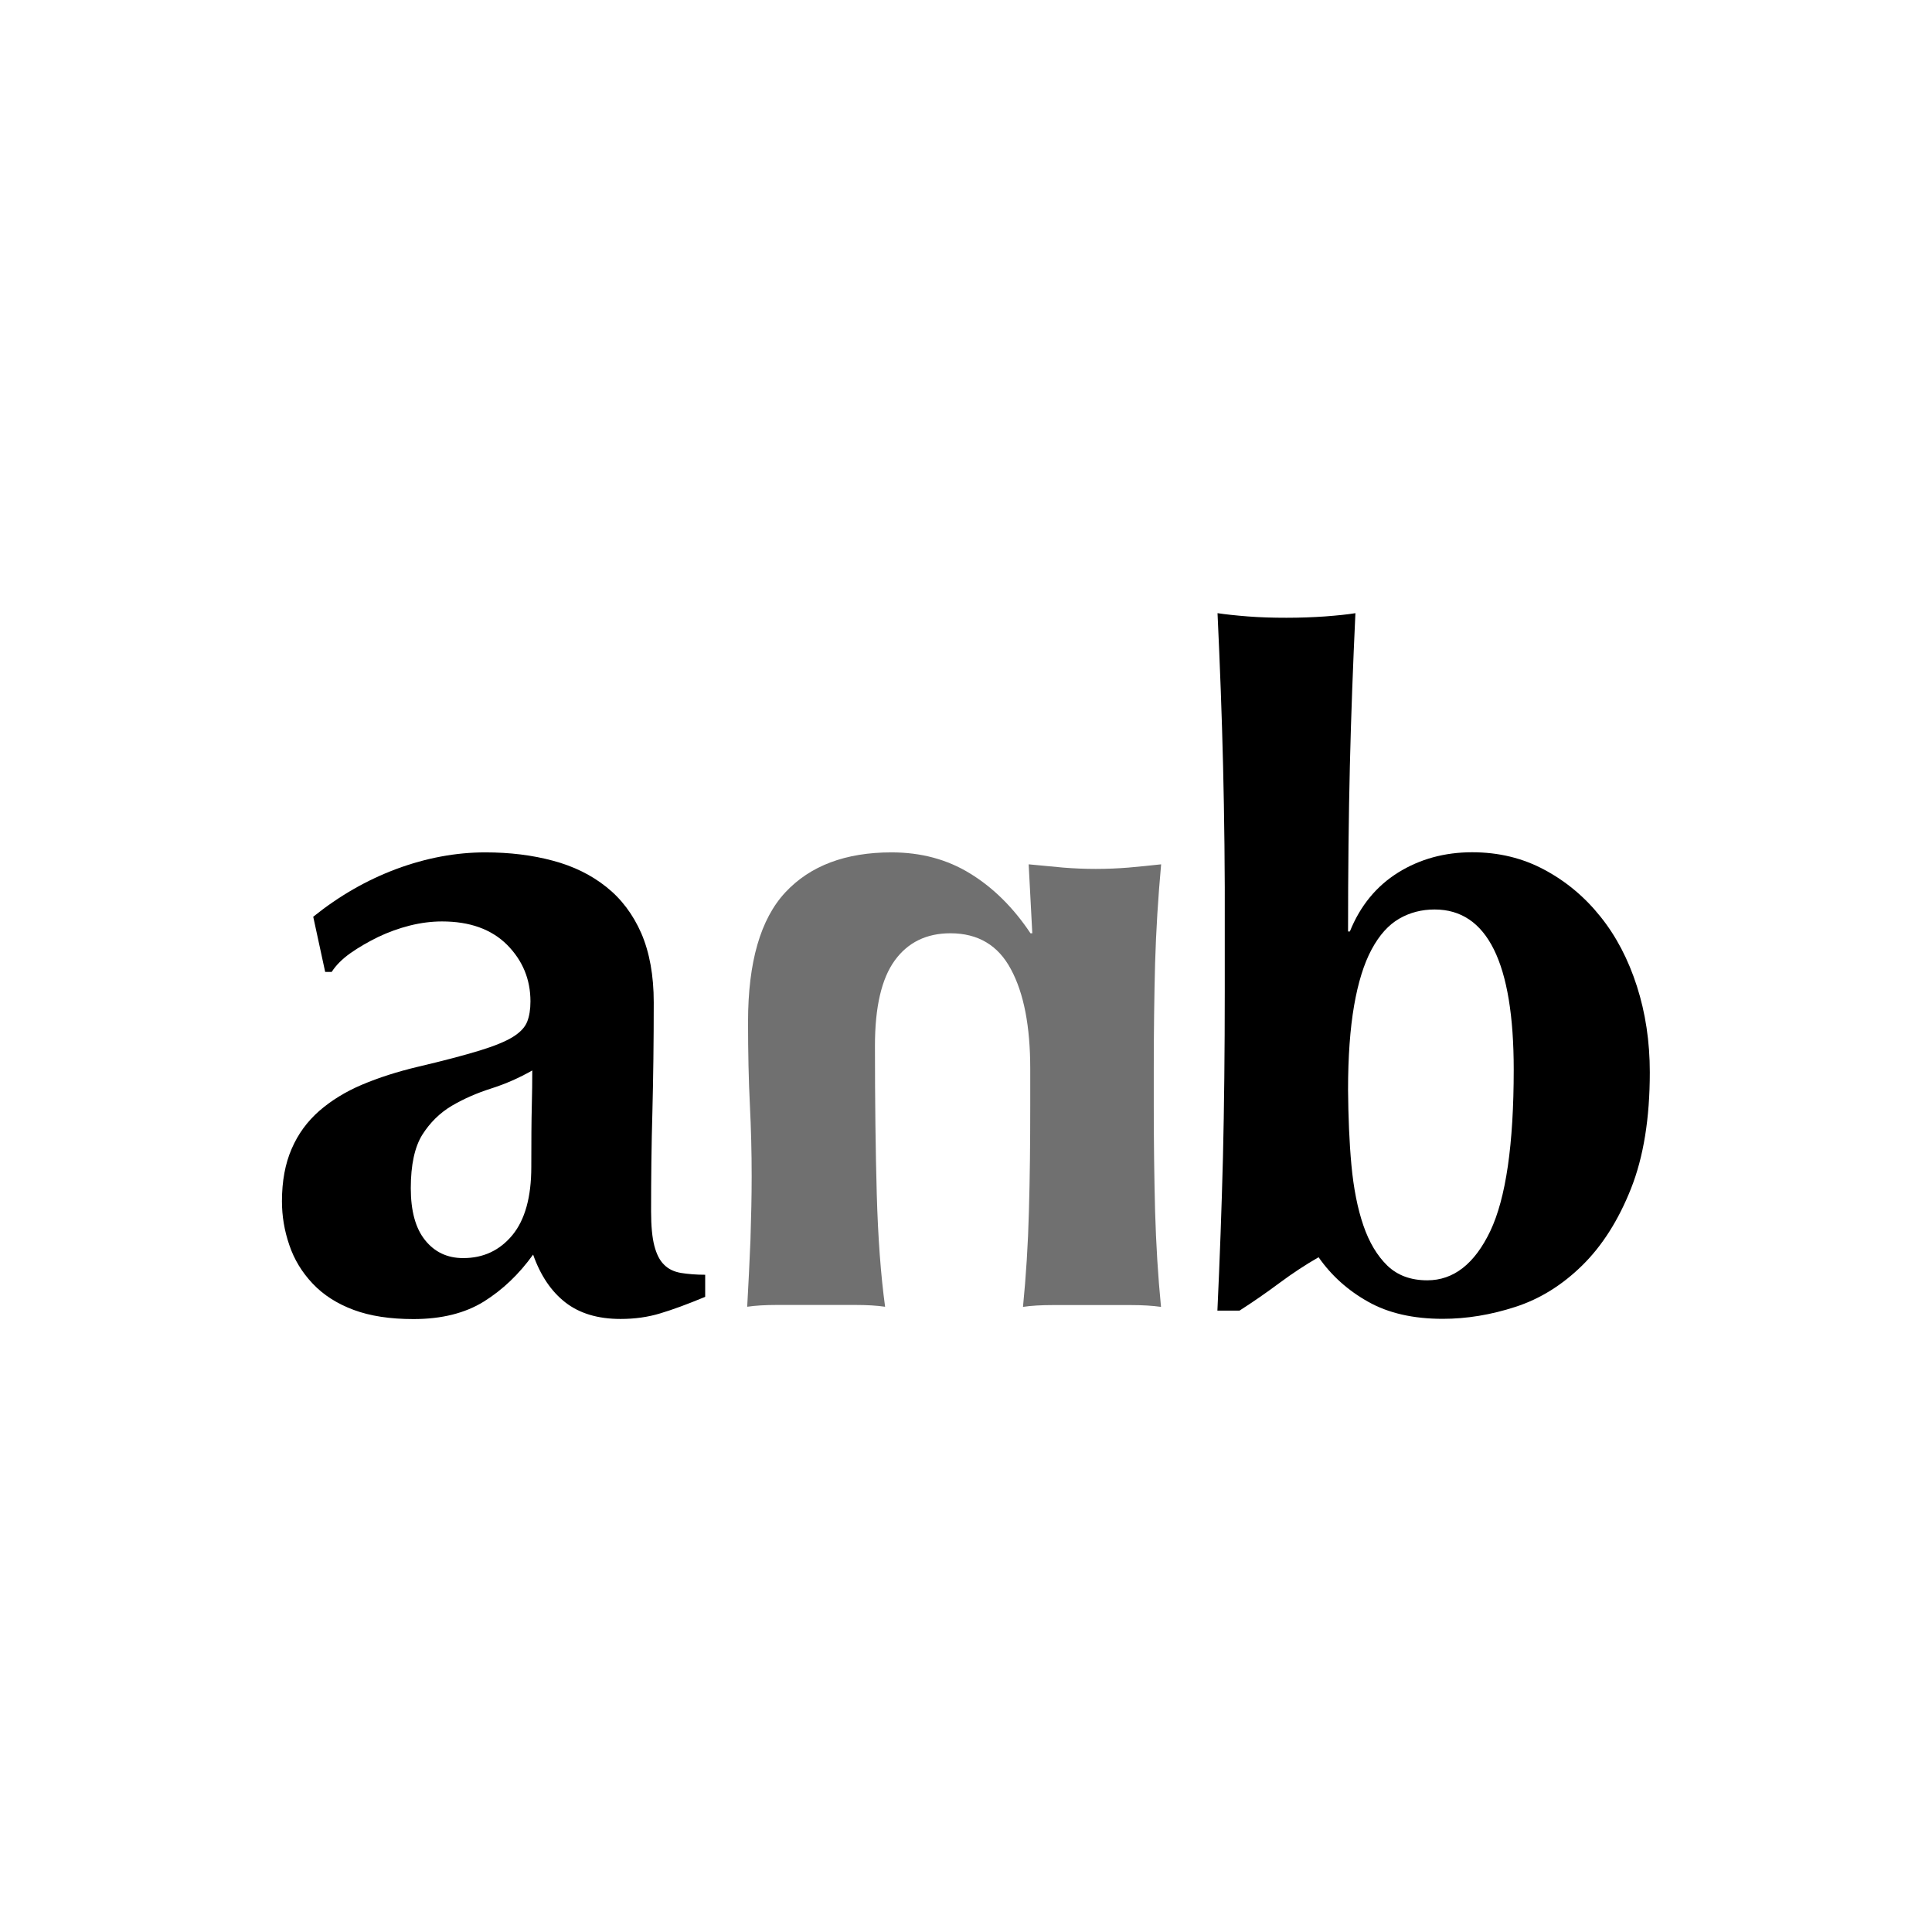
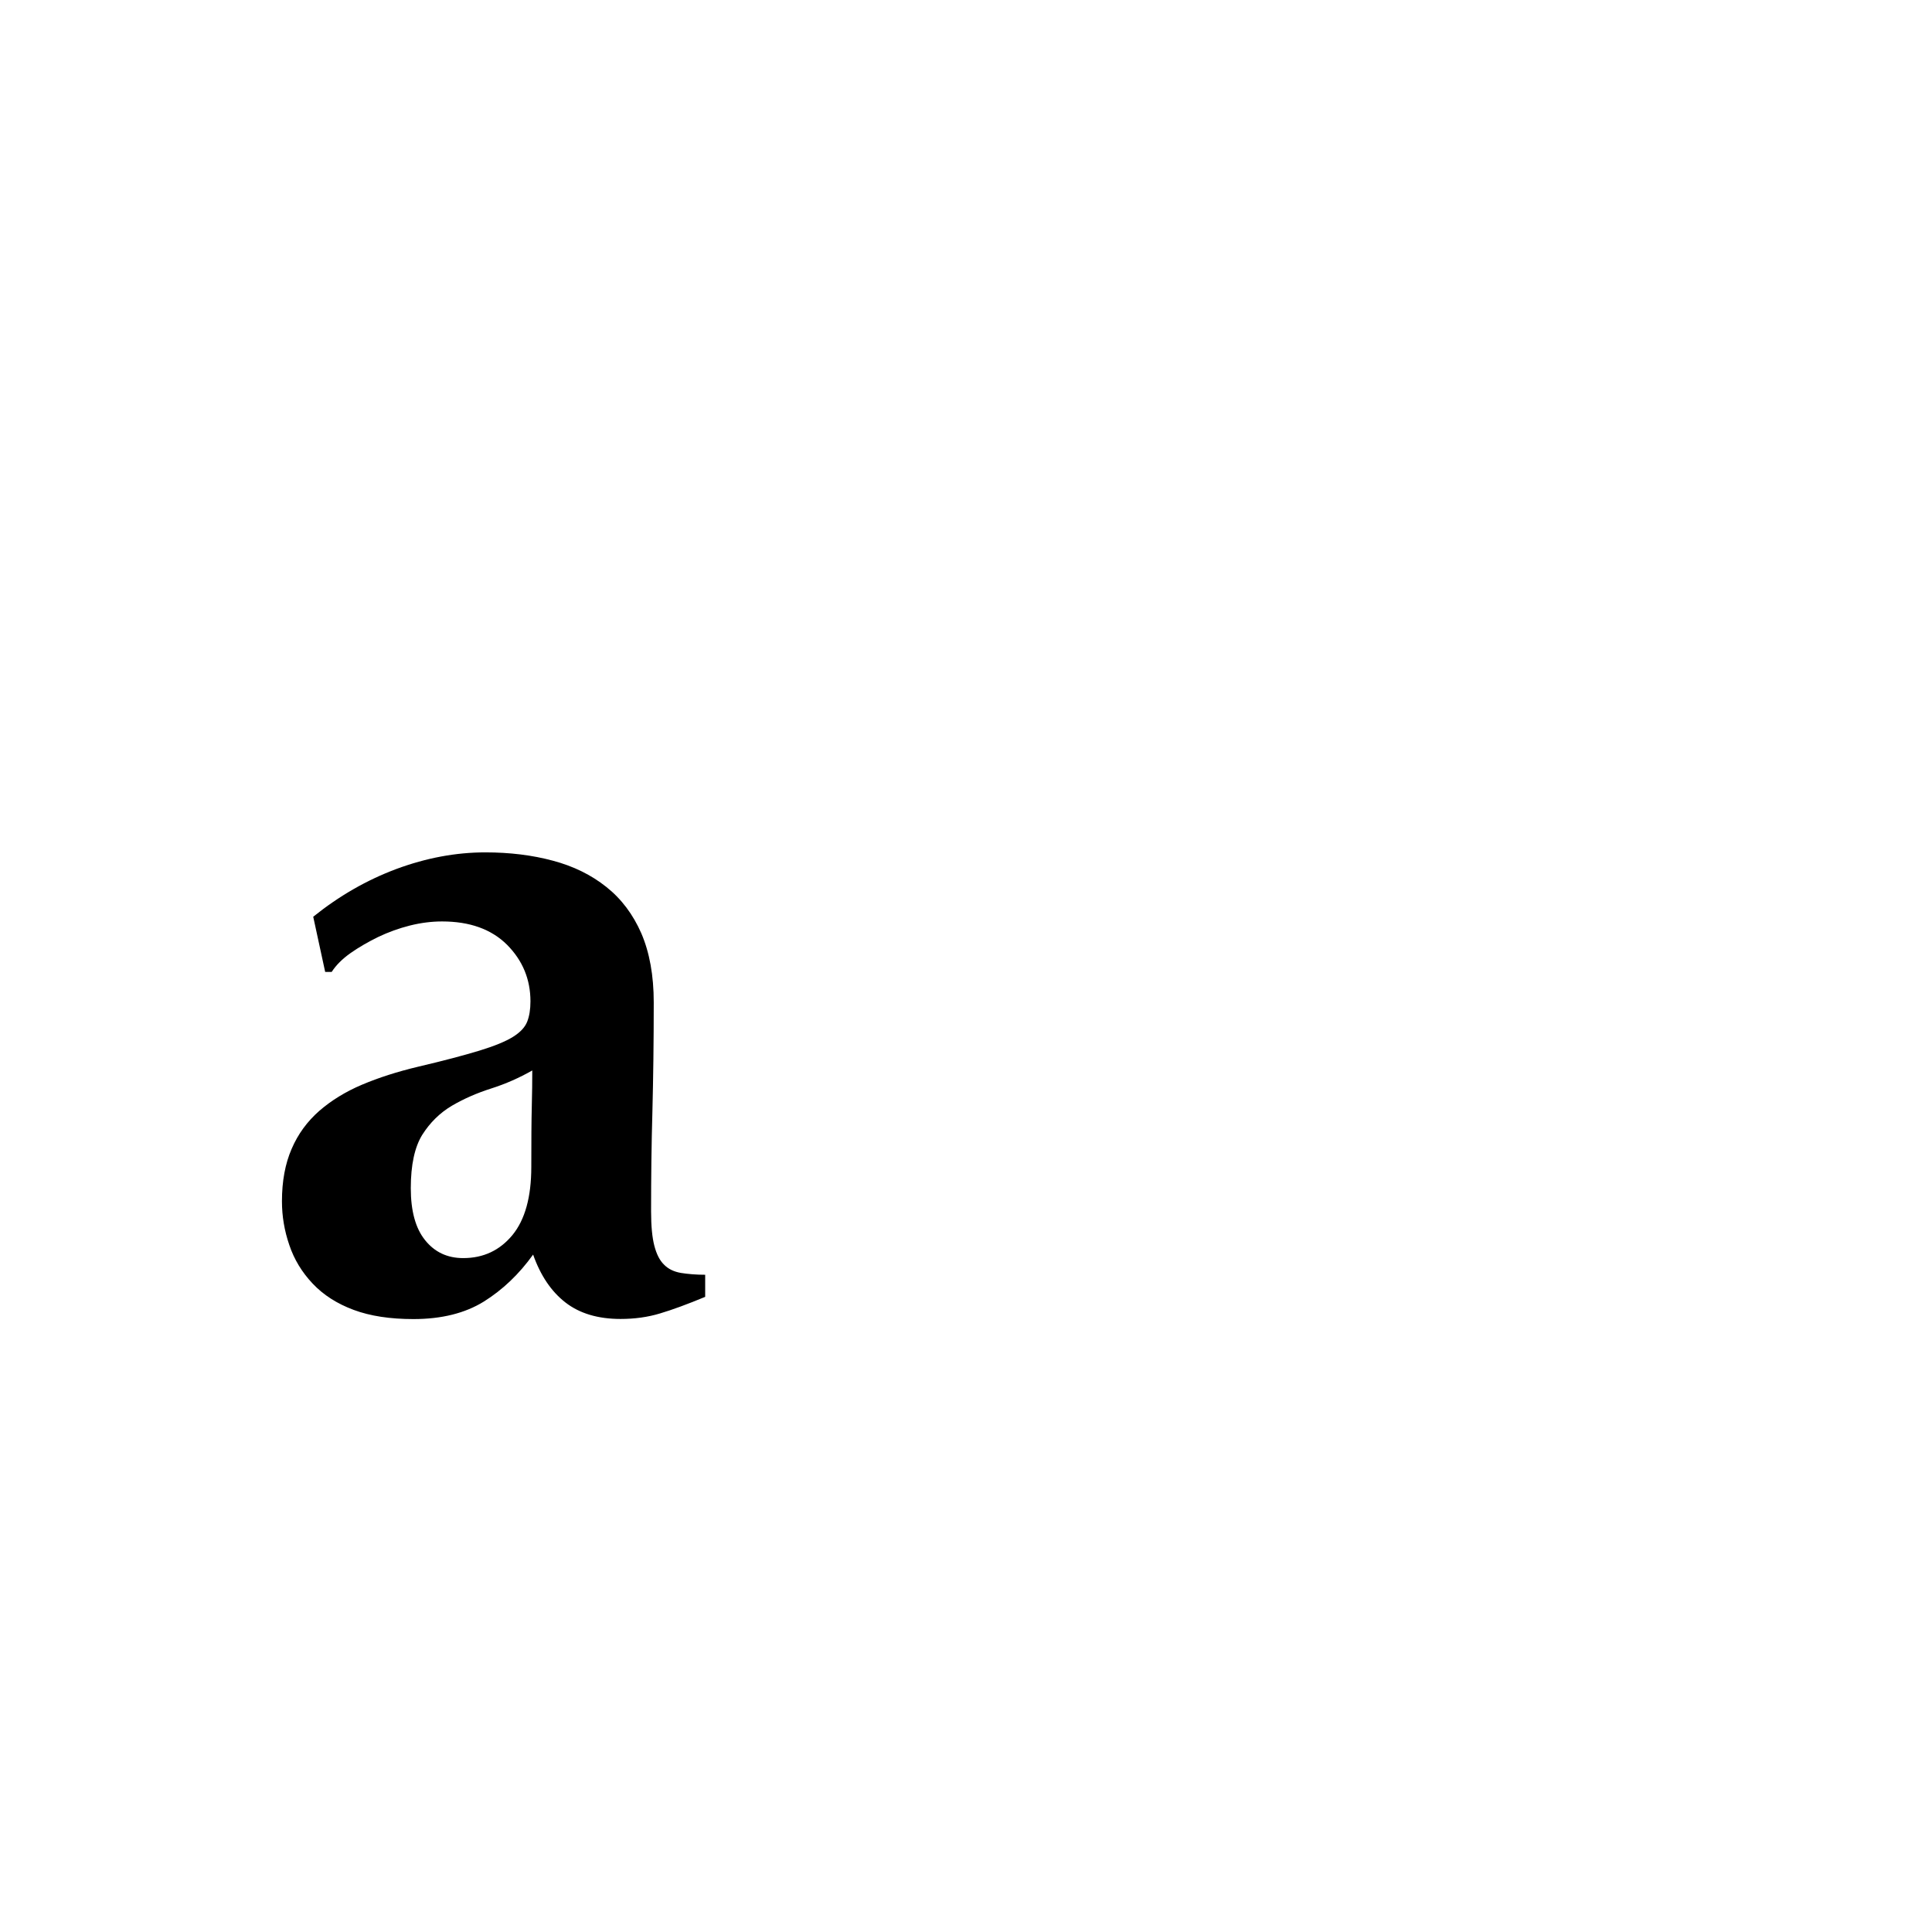
<svg xmlns="http://www.w3.org/2000/svg" id="Layer_1" x="0px" y="0px" viewBox="0 0 16 16" xml:space="preserve">
  <g>
    <g>
      <path d="M3.284,7.196c0.246-0.091,0.491-0.137,0.735-0.137   c0.203,0,0.39,0.023,0.56,0.069C4.749,7.173,4.897,7.246,5.021,7.345   C5.146,7.444,5.242,7.572,5.311,7.729C5.379,7.887,5.414,8.078,5.414,8.301   c0,0.325-0.004,0.626-0.011,0.903c-0.008,0.277-0.011,0.552-0.011,0.827   c0,0.122,0.009,0.217,0.027,0.286c0.018,0.069,0.044,0.121,0.08,0.156   c0.035,0.036,0.082,0.059,0.141,0.069C5.697,10.551,5.764,10.557,5.84,10.557   v0.183c-0.147,0.061-0.272,0.107-0.373,0.137   c-0.102,0.031-0.211,0.046-0.328,0.046c-0.188,0-0.34-0.046-0.457-0.137   c-0.117-0.091-0.206-0.223-0.267-0.396c-0.117,0.163-0.253,0.292-0.408,0.389   c-0.155,0.096-0.349,0.145-0.583,0.145c-0.193,0-0.358-0.025-0.495-0.076   c-0.137-0.051-0.25-0.123-0.339-0.217c-0.089-0.094-0.154-0.201-0.194-0.32   c-0.041-0.119-0.061-0.24-0.061-0.362c0-0.168,0.027-0.312,0.08-0.434   C2.468,9.391,2.545,9.287,2.644,9.2c0.099-0.086,0.217-0.159,0.354-0.217   c0.137-0.058,0.292-0.108,0.465-0.149C3.676,8.784,3.845,8.739,3.97,8.701   c0.124-0.038,0.217-0.076,0.278-0.114c0.061-0.038,0.1-0.08,0.118-0.126   C4.384,8.415,4.393,8.359,4.393,8.293c0-0.183-0.065-0.339-0.194-0.469   C4.069,7.695,3.89,7.631,3.661,7.631c-0.086,0-0.175,0.011-0.267,0.034   c-0.091,0.023-0.179,0.055-0.263,0.095C3.048,7.801,2.971,7.845,2.903,7.893   c-0.068,0.048-0.121,0.101-0.156,0.156H2.693L2.594,7.592   C2.808,7.42,3.037,7.288,3.284,7.196z M4.404,9.166   c0.003-0.114,0.004-0.215,0.004-0.301c-0.107,0.061-0.22,0.111-0.339,0.149   C3.949,9.052,3.84,9.1,3.741,9.158C3.642,9.217,3.561,9.297,3.497,9.398   C3.434,9.5,3.402,9.647,3.402,9.84c0,0.188,0.039,0.332,0.118,0.43   c0.079,0.099,0.184,0.149,0.316,0.149c0.168,0,0.303-0.064,0.408-0.191   c0.104-0.127,0.156-0.315,0.156-0.564C4.4,9.447,4.401,9.28,4.404,9.166z" />
    </g>
    <g>
-       <path d="M10.129,6.343c-0.01-0.417-0.026-0.838-0.046-1.265   c0.066,0.01,0.15,0.019,0.251,0.027c0.101,0.008,0.208,0.011,0.32,0.011   c0.112,0,0.218-0.004,0.32-0.011c0.102-0.008,0.185-0.016,0.251-0.027   c-0.02,0.427-0.036,0.848-0.046,1.265c-0.01,0.416-0.015,0.874-0.015,1.371   h0.015c0.086-0.213,0.22-0.376,0.4-0.488   c0.18-0.112,0.385-0.168,0.613-0.168c0.218,0,0.418,0.048,0.598,0.145   c0.18,0.096,0.335,0.226,0.465,0.389c0.13,0.162,0.23,0.354,0.301,0.575   c0.071,0.221,0.107,0.459,0.107,0.713c0,0.381-0.052,0.702-0.156,0.964   c-0.104,0.262-0.239,0.474-0.404,0.636c-0.165,0.162-0.349,0.277-0.553,0.343   c-0.203,0.066-0.404,0.099-0.602,0.099c-0.244,0-0.45-0.047-0.617-0.141   c-0.168-0.094-0.305-0.217-0.411-0.369c-0.107,0.061-0.215,0.132-0.324,0.213   c-0.109,0.081-0.22,0.158-0.331,0.229h-0.183   c0.02-0.427,0.035-0.85,0.046-1.269c0.01-0.419,0.015-0.877,0.015-1.376   V7.714C10.145,7.217,10.139,6.759,10.129,6.343z M11.192,9.65   c0.018,0.193,0.051,0.359,0.099,0.499c0.048,0.14,0.114,0.25,0.198,0.332   c0.084,0.081,0.194,0.122,0.331,0.122c0.218,0,0.392-0.136,0.522-0.408   c0.129-0.272,0.194-0.717,0.194-1.337c0-0.884-0.219-1.326-0.655-1.326   c-0.107,0-0.205,0.025-0.293,0.076c-0.089,0.051-0.165,0.136-0.229,0.255   c-0.064,0.119-0.112,0.275-0.145,0.465c-0.033,0.191-0.05,0.423-0.05,0.697   C11.166,9.249,11.174,9.457,11.192,9.65z" />
-     </g>
+       </g>
    <g>
-       <path fill="#707070" d="M8.549,7.729L8.519,7.158c0.102,0.01,0.197,0.019,0.286,0.027   C8.893,7.192,8.984,7.196,9.075,7.196c0.091,0,0.182-0.004,0.27-0.011   C9.434,7.177,9.525,7.168,9.616,7.158C9.591,7.432,9.574,7.705,9.566,7.977   C9.559,8.249,9.555,8.54,9.555,8.85v0.305c0,0.31,0.004,0.602,0.011,0.876   c0.008,0.274,0.024,0.539,0.049,0.792c-0.071-0.01-0.155-0.015-0.251-0.015   c-0.096,0-0.203,0-0.32,0c-0.117,0-0.225,0-0.324,0   c-0.099,0-0.181,0.005-0.248,0.015c0.025-0.254,0.042-0.518,0.049-0.792   c0.008-0.274,0.011-0.566,0.011-0.876V8.85c0-0.351-0.053-0.625-0.16-0.823   C8.267,7.829,8.1,7.729,7.871,7.729c-0.198,0-0.352,0.075-0.461,0.225   c-0.109,0.15-0.164,0.385-0.164,0.705c0,0.462,0.005,0.872,0.015,1.23   c0.01,0.358,0.033,0.669,0.069,0.933c-0.066-0.01-0.15-0.015-0.251-0.015   c-0.101,0-0.208,0-0.32,0s-0.218,0-0.32,0c-0.101,0-0.185,0.005-0.251,0.015   c0.01-0.178,0.019-0.362,0.027-0.552C6.221,10.08,6.225,9.904,6.225,9.741   c0-0.198-0.005-0.396-0.015-0.595S6.195,8.72,6.195,8.461   c0-0.493,0.103-0.85,0.309-1.071C6.709,7.17,7.002,7.059,7.383,7.059   c0.244,0,0.461,0.058,0.651,0.175C8.225,7.351,8.392,7.516,8.534,7.729H8.549z" />
-     </g>
+       </g>
  </g>
</svg>